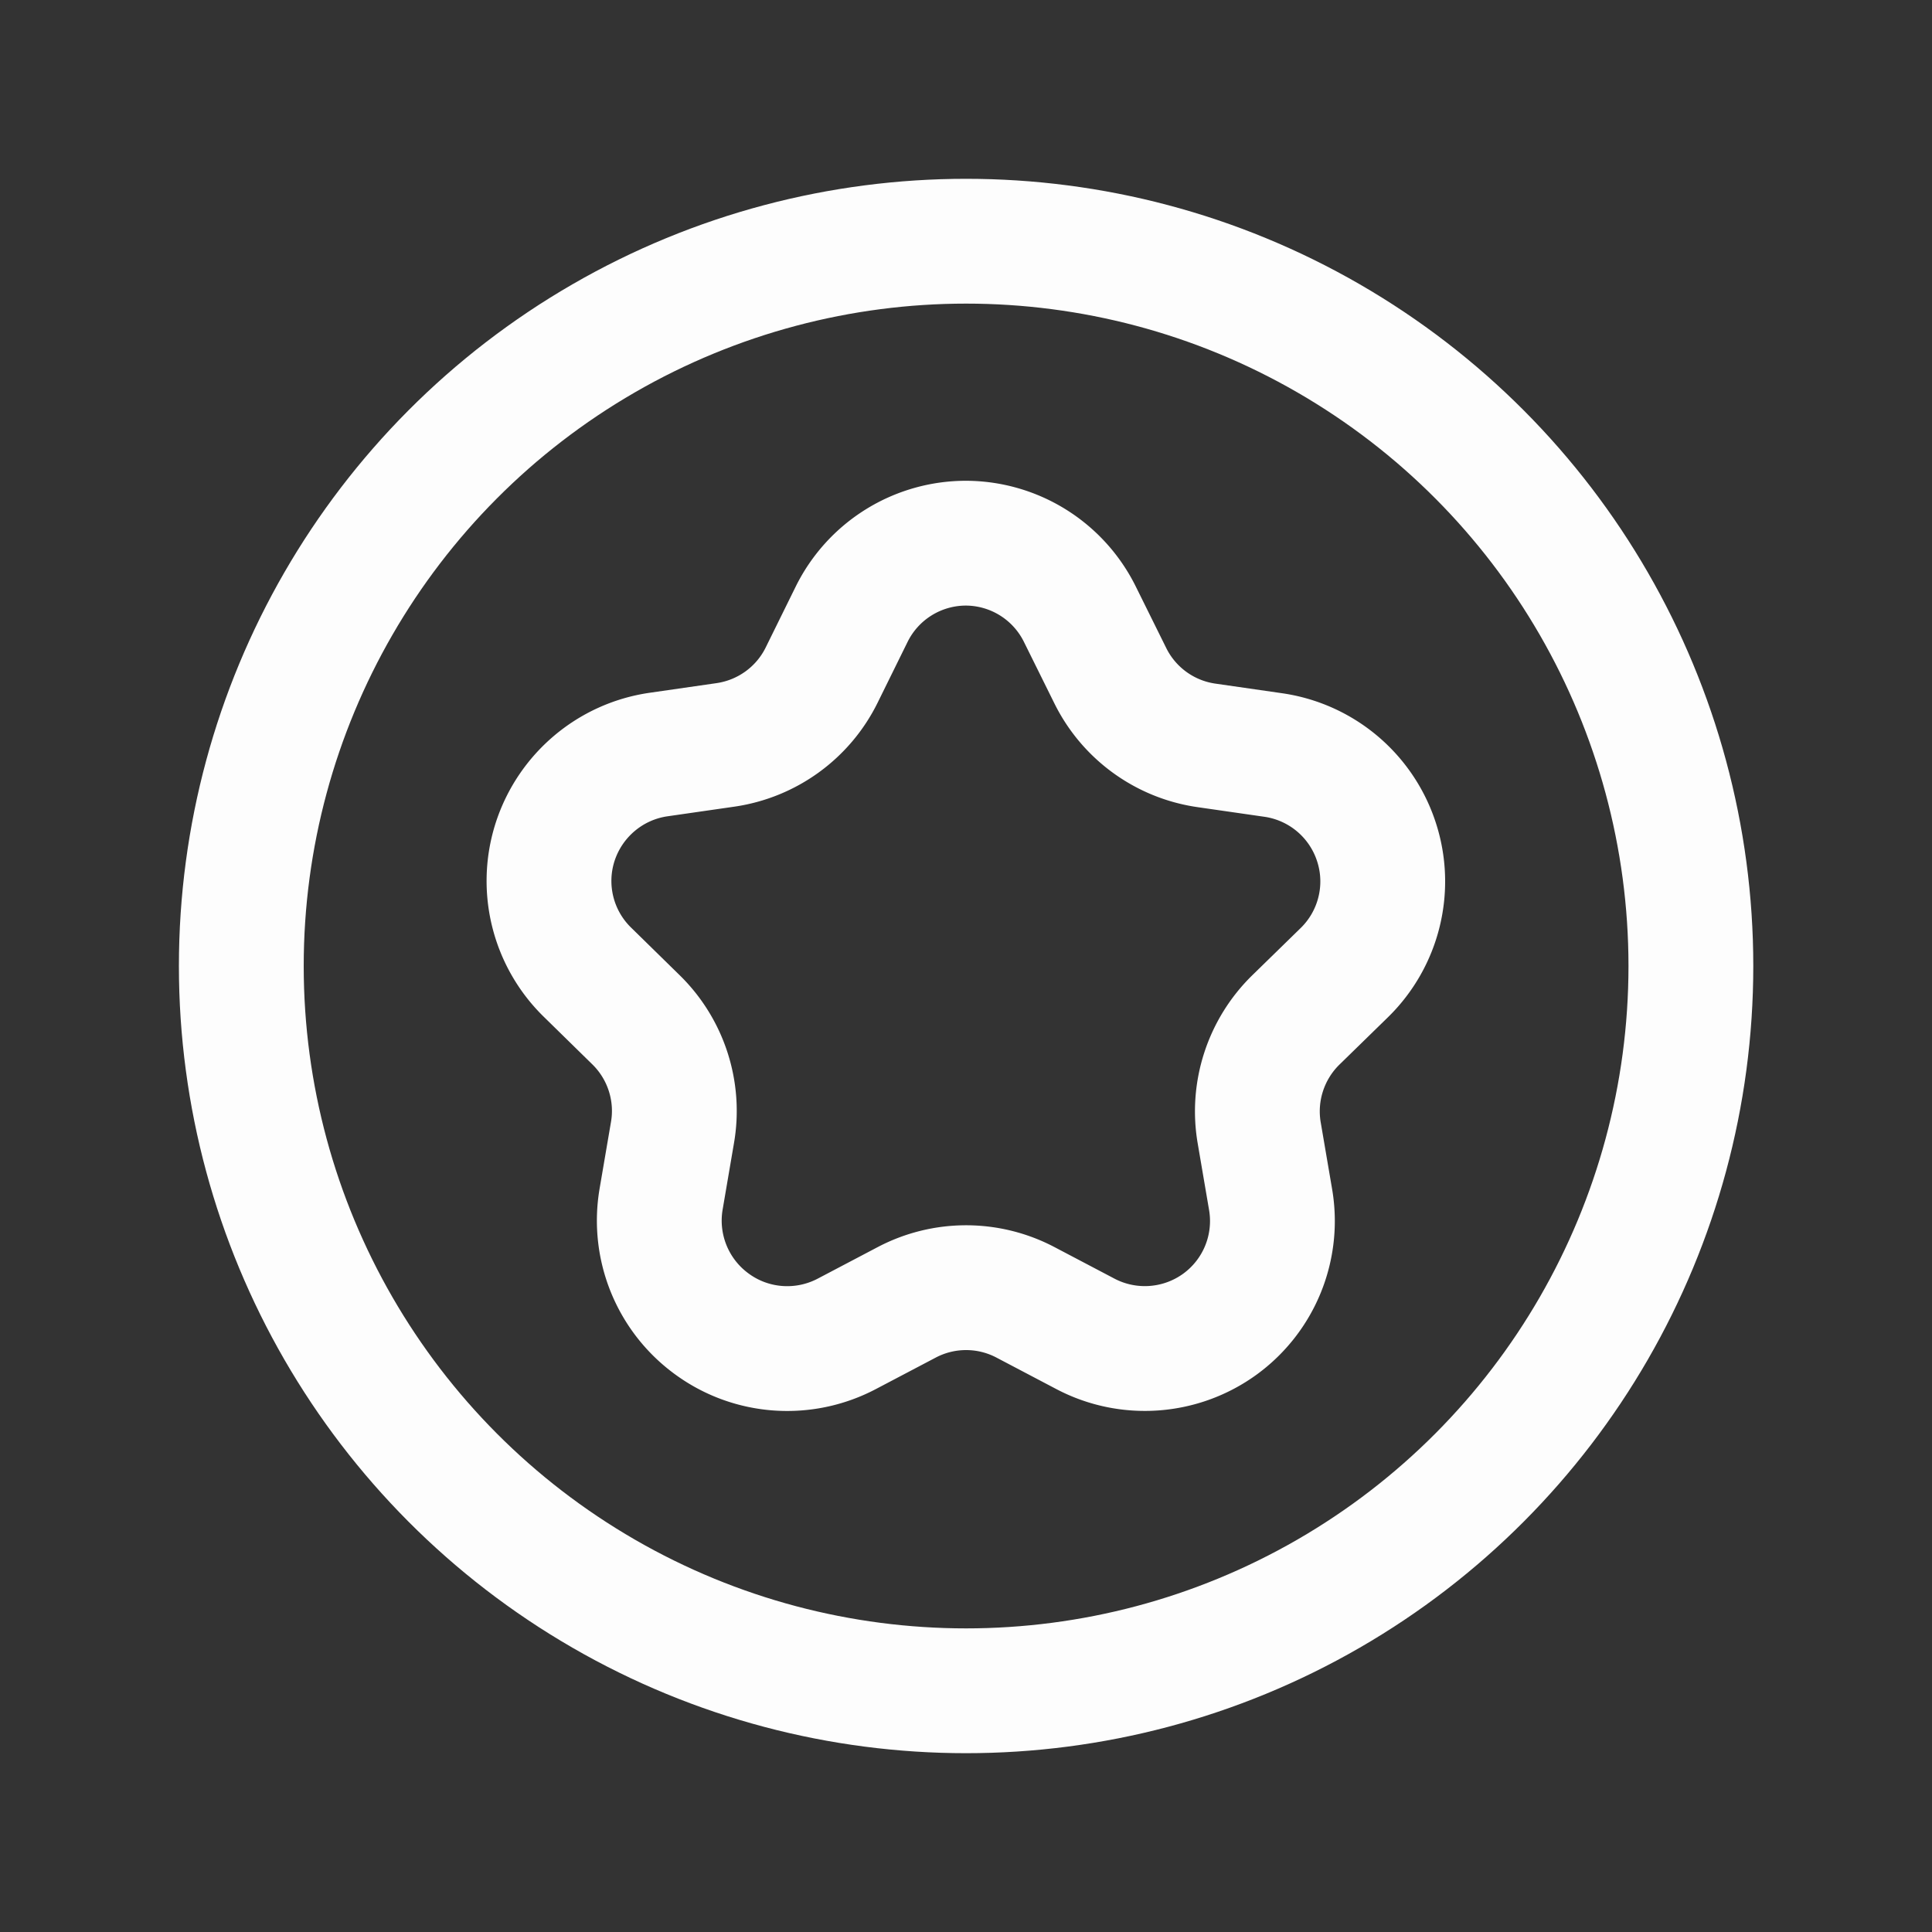
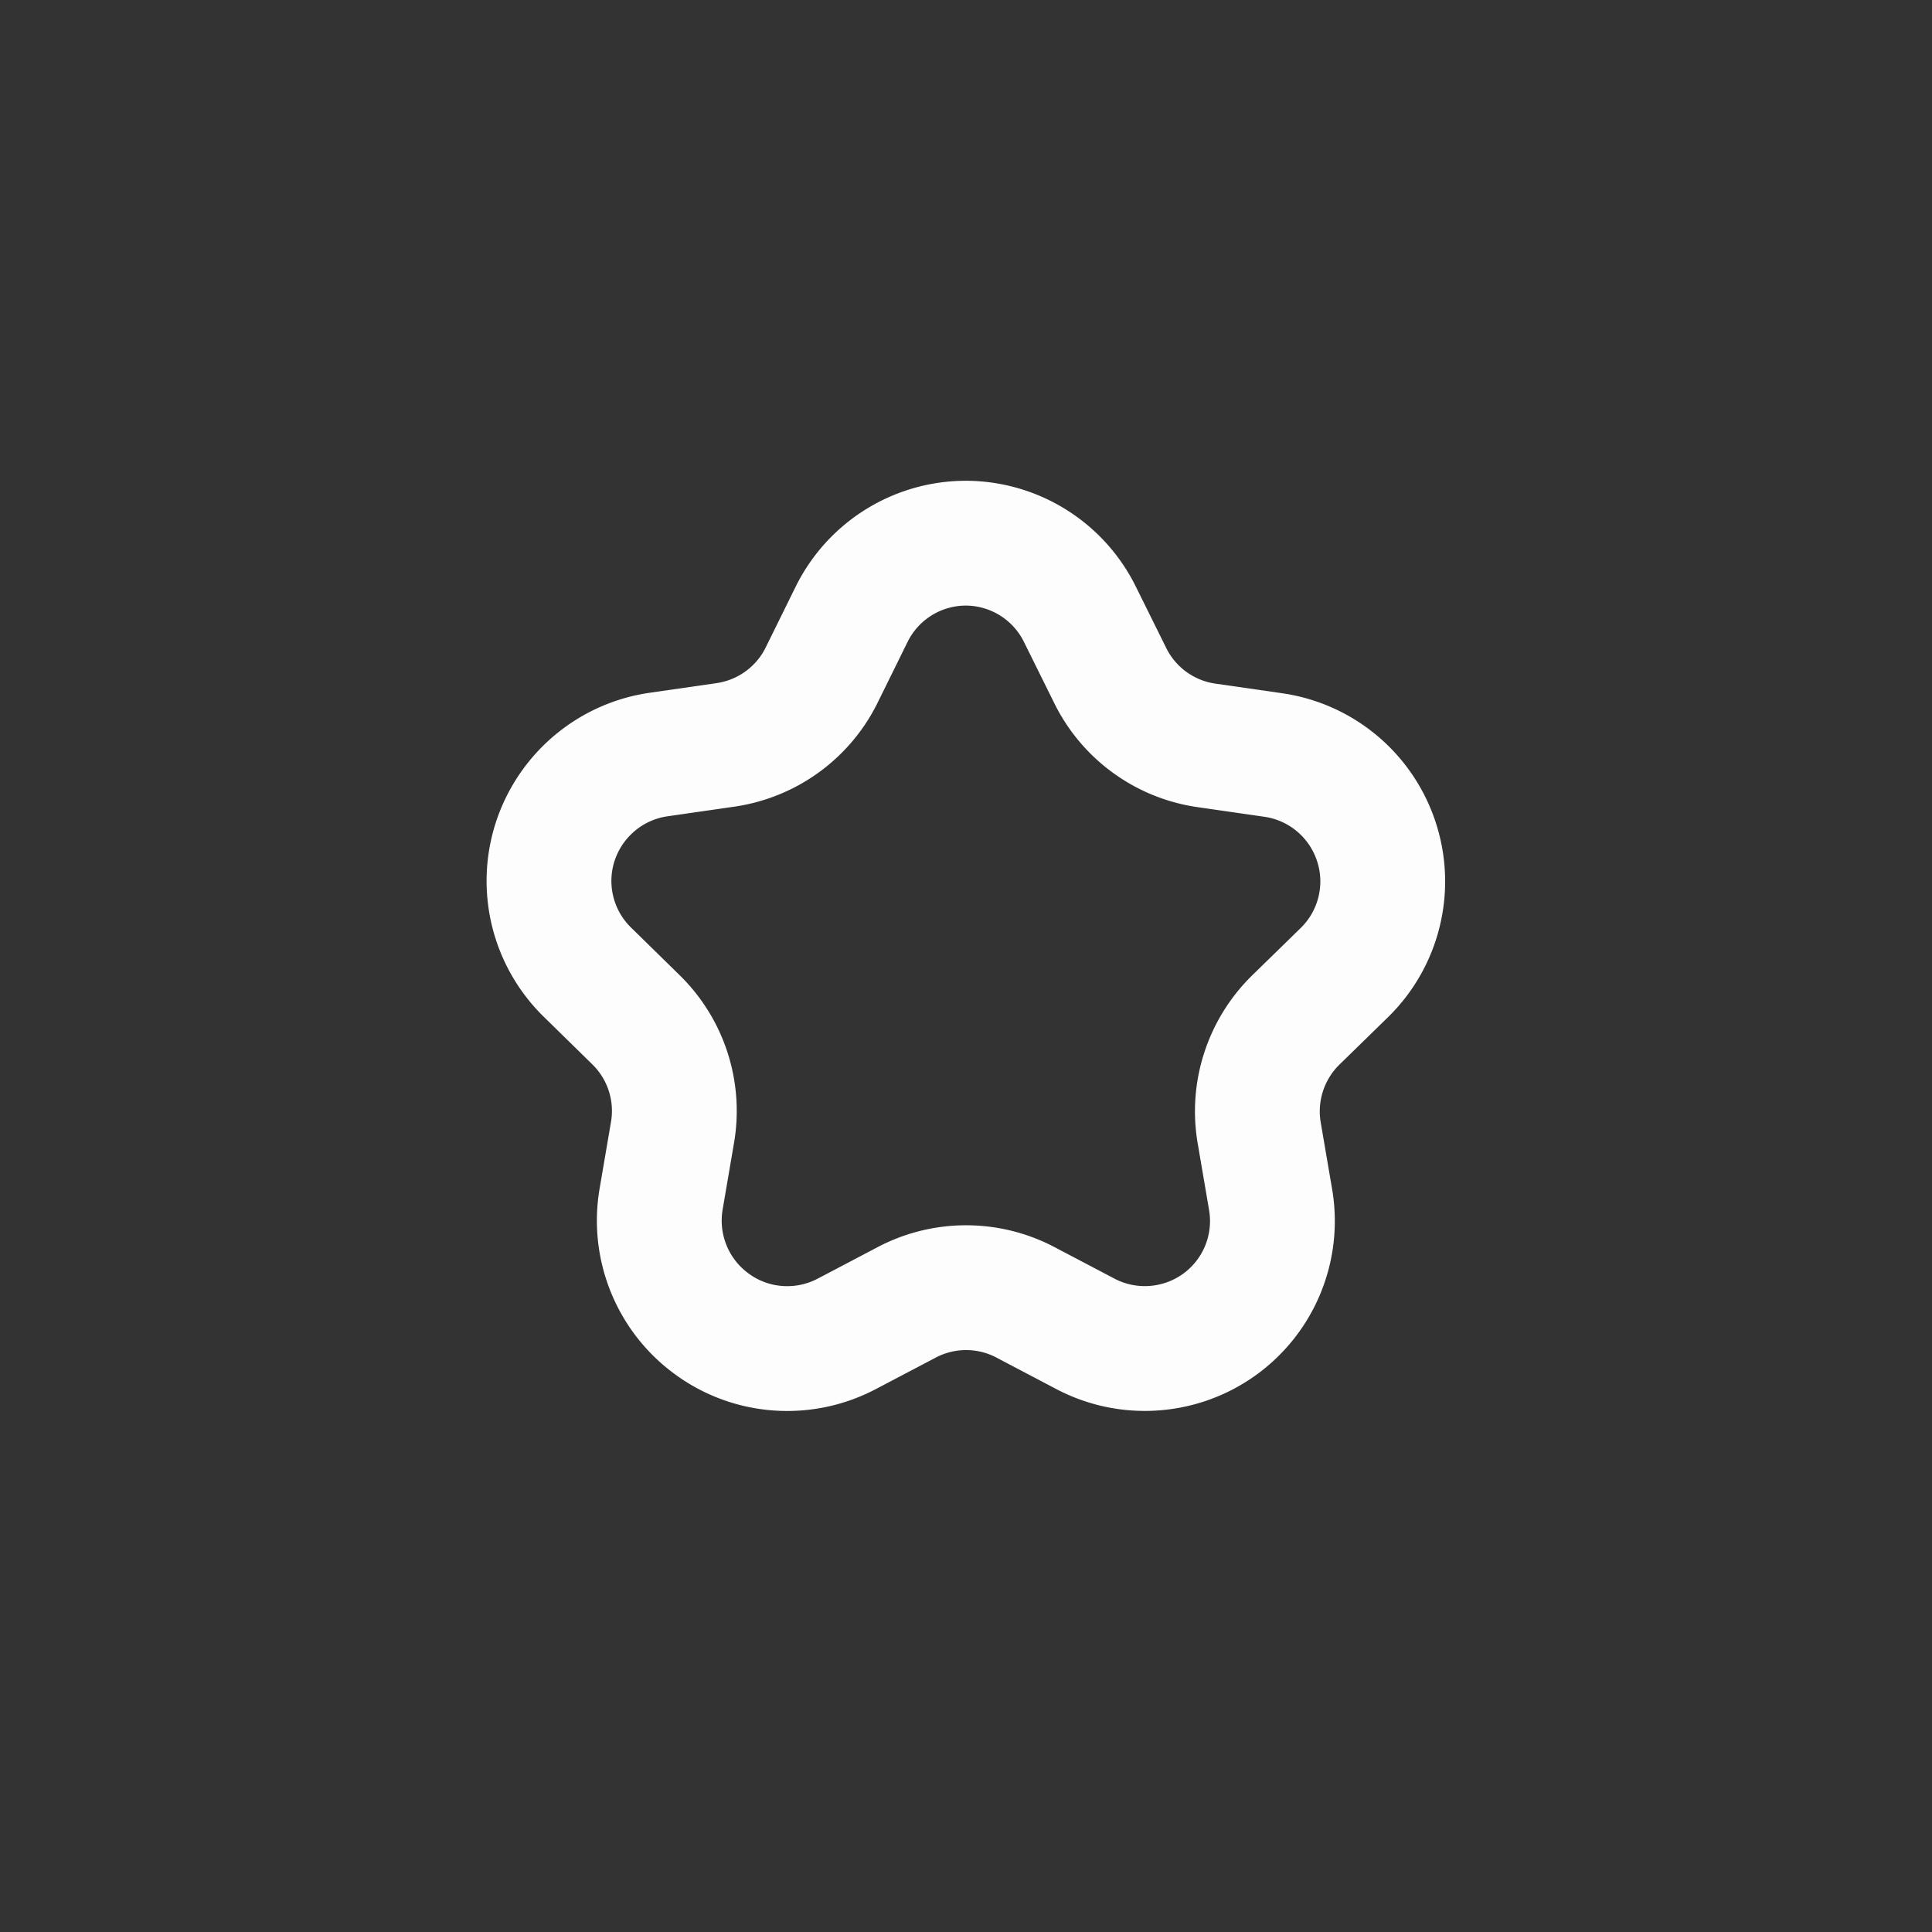
<svg xmlns="http://www.w3.org/2000/svg" width="20" height="20" viewBox="0 0 20 20" fill="none">
  <rect x="0" y="0" width="20" height="20" fill="#333333" stroke="none" />
  <path clip-rule="evenodd" d="M8.766 13.808l.62-.326a1.32 1.32 0 011.23 0l.62.326c.445.234.985.195 1.392-.1v0a1.32 1.32 0 00.525-1.291l-.118-.691c-.073-.428.07-.865.38-1.168l.5-.488c.36-.351.49-.876.334-1.354v0a1.321 1.321 0 00-1.067-.9l-.694-.1a1.32 1.32 0 01-.995-.723l-.312-.63a1.32 1.32 0 00-1.18-.74v0a1.32 1.32 0 00-1.185.736l-.31.629c-.192.39-.564.66-.995.723l-.694.1c-.498.072-.912.421-1.069.9v0a1.32 1.32 0 00.334 1.354l.5.49c.31.302.453.739.38 1.166l-.118.691c-.085.497.119.998.526 1.294v0c.407.298.949.337 1.396.102z" stroke="#FDFDFD" stroke-width="1.292" stroke-linecap="round" stroke-linejoin="round" />
-   <circle cx="10.001" cy="10" r="7.503" stroke="#FDFDFD" stroke-width="1.292" stroke-linecap="round" stroke-linejoin="round" />
</svg>